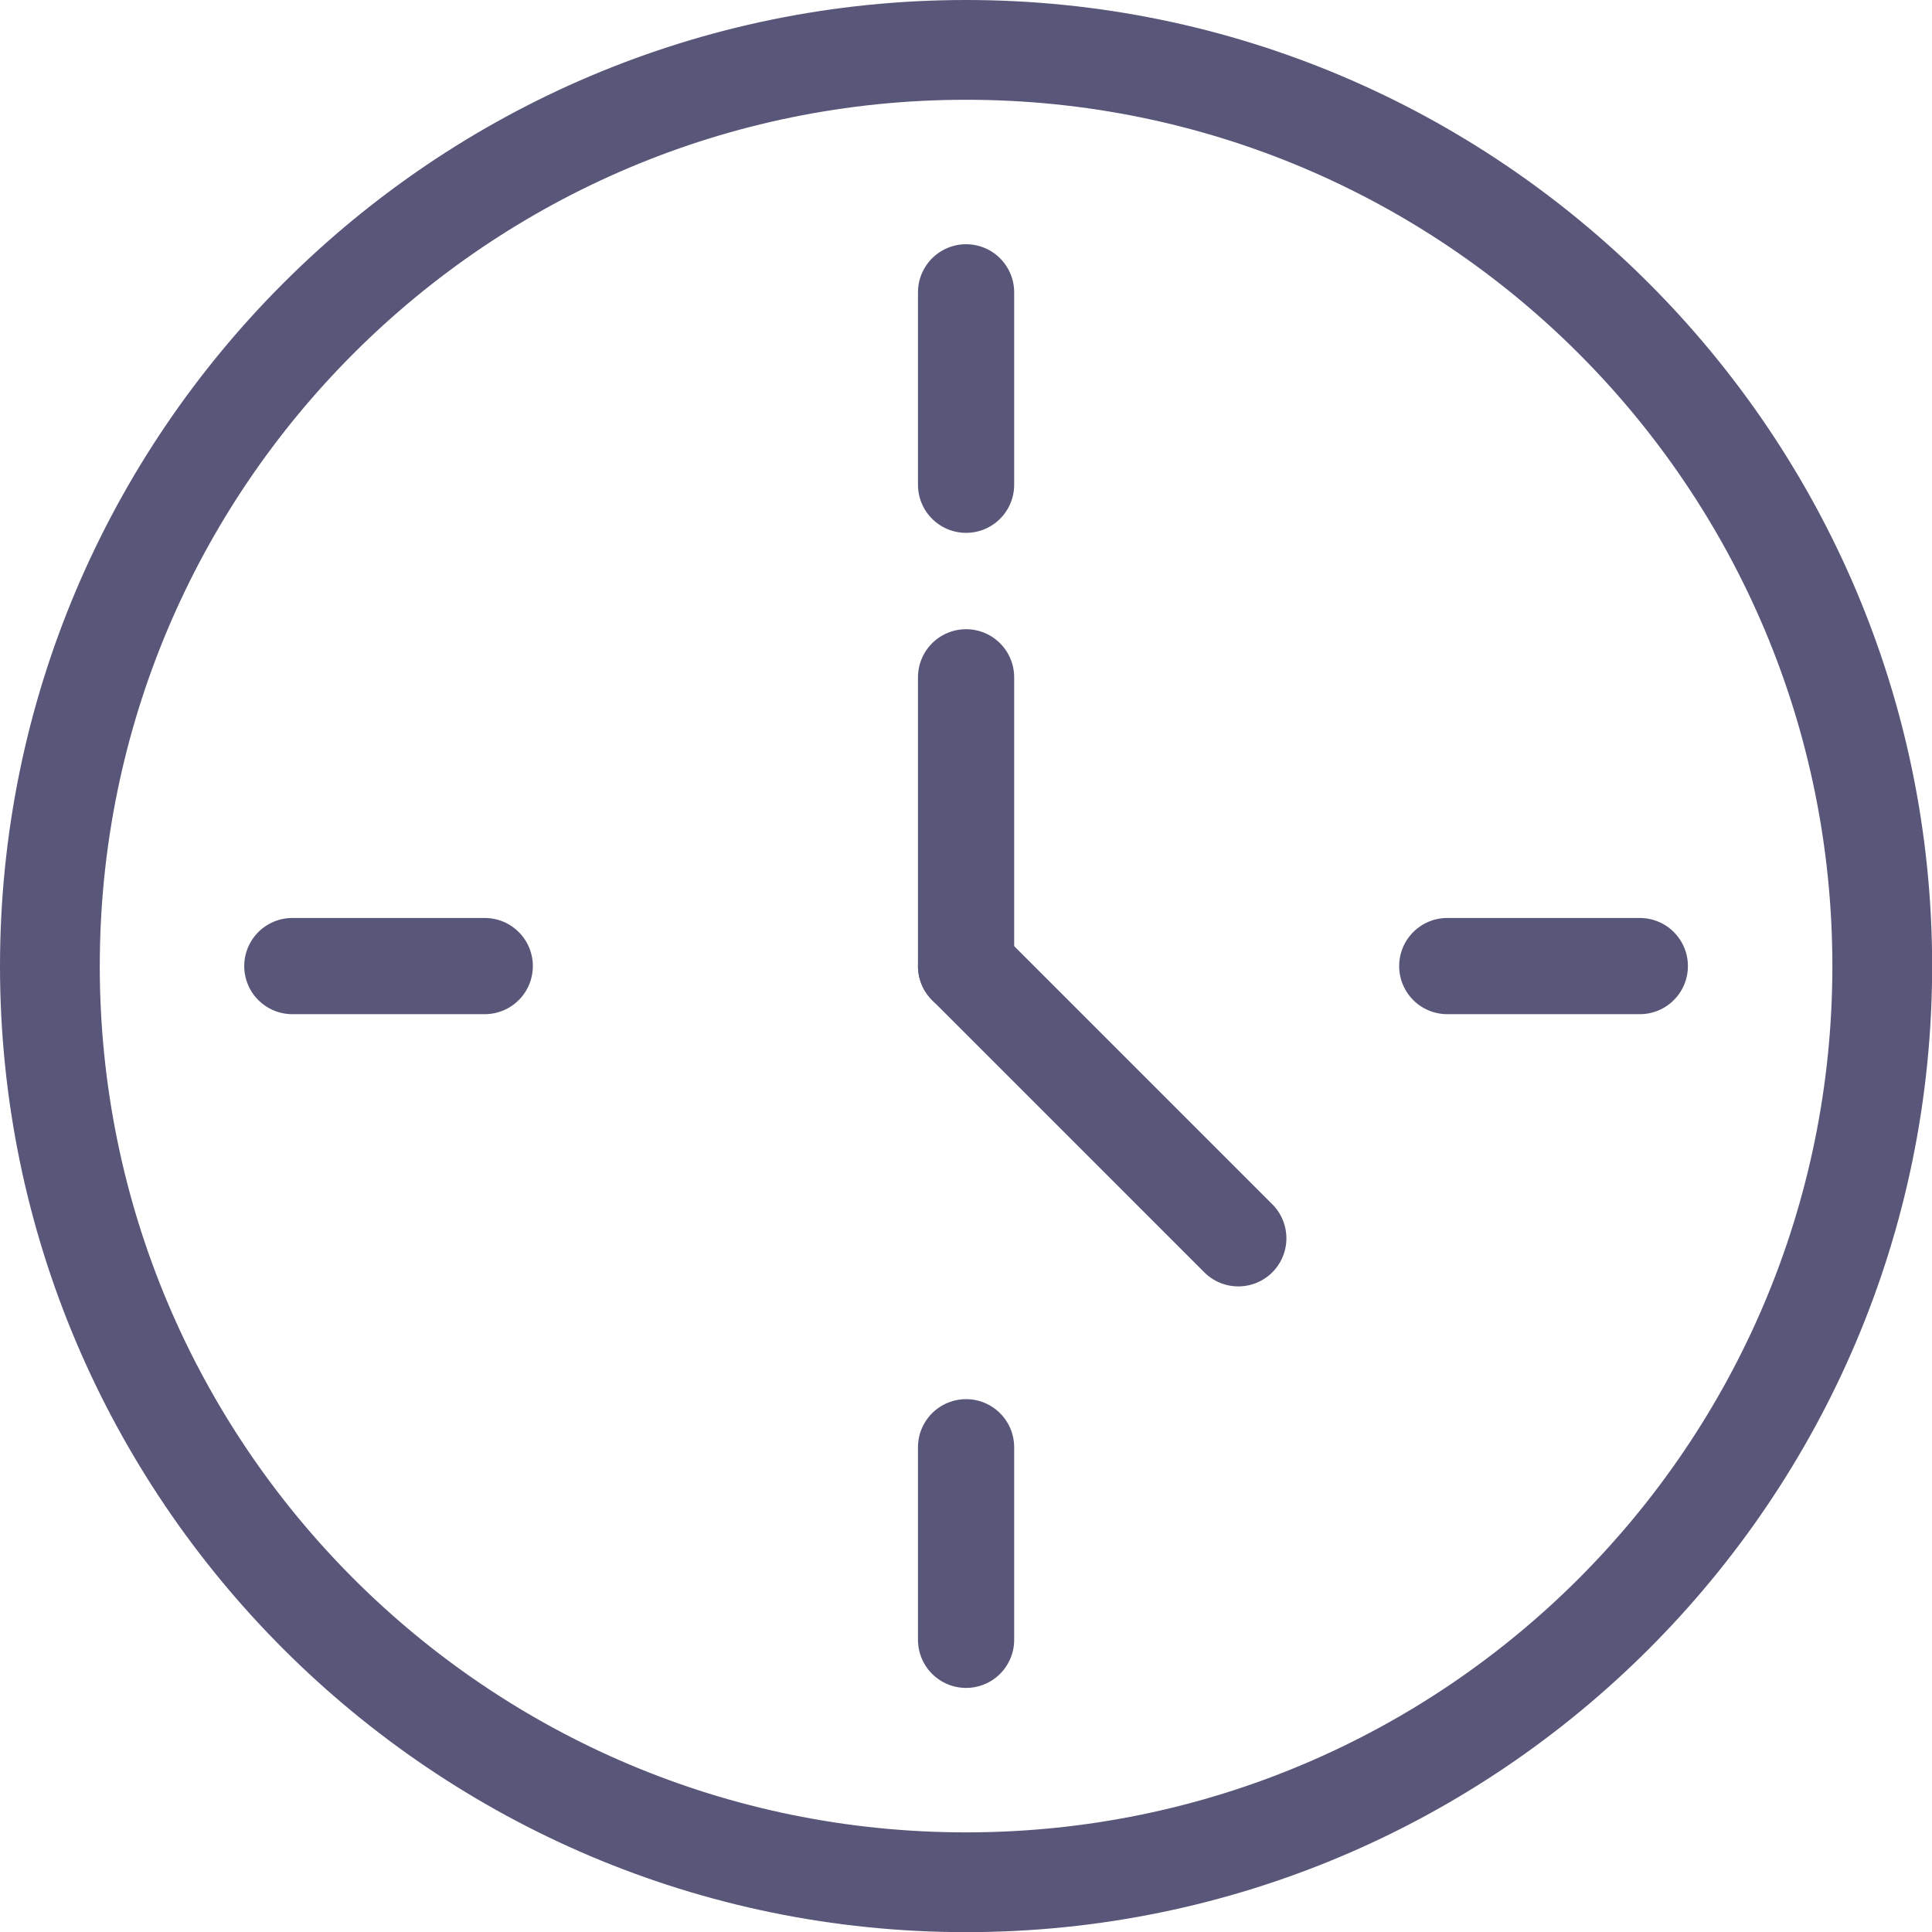
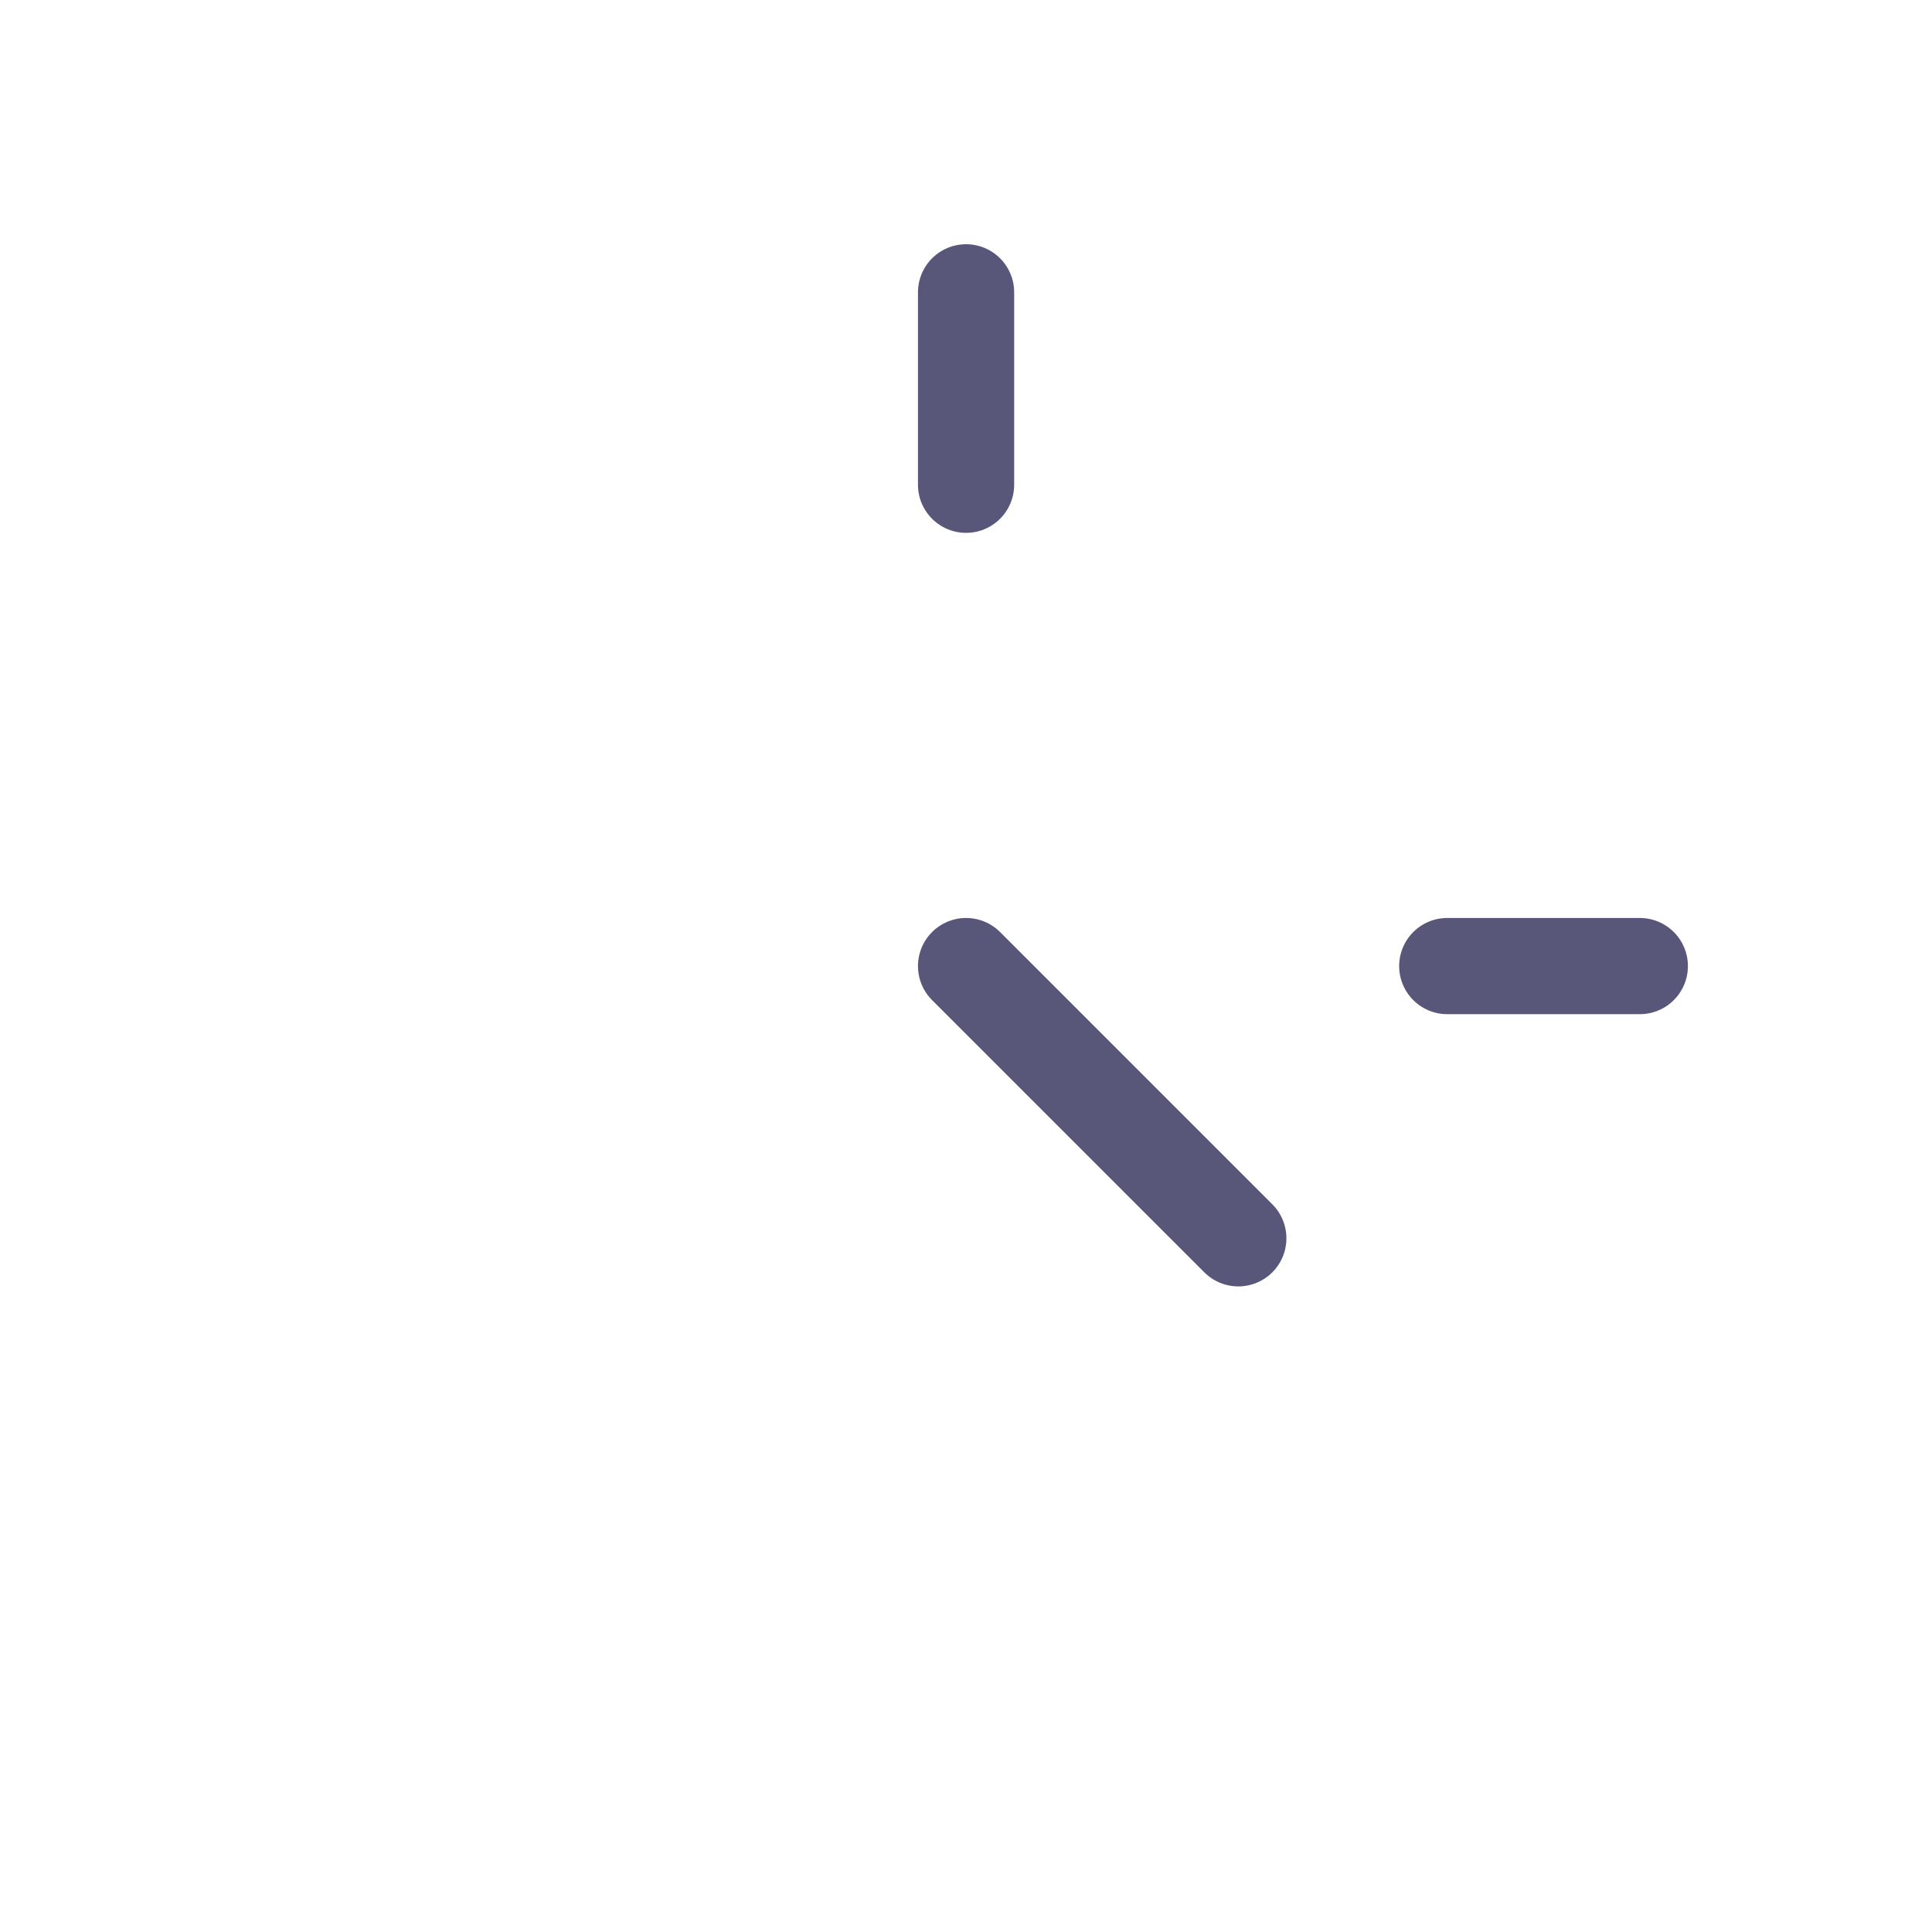
<svg xmlns="http://www.w3.org/2000/svg" id="Layer_2" data-name="Layer 2" viewBox="0 0 135.55 135.55">
  <defs>
    <style>      .cls-1 {        fill: #595779;      }      .cls-2 {        fill: none;        stroke: #595779;        stroke-linecap: round;        stroke-linejoin: round;        stroke-width: 6.75px;      }    </style>
  </defs>
  <g id="Camada_1" data-name="Camada 1">
    <g>
-       <path class="cls-1" d="M67.78,7c33.57,0,60.78,27.21,60.78,60.78s-27.21,60.78-60.78,60.78S7,101.34,7,67.78,34.21,7,67.78,7M67.78,0C30.4,0,0,30.4,0,67.78s30.4,67.78,67.78,67.78,67.78-30.4,67.78-67.78S105.15,0,67.78,0h0Z" />
      <line class="cls-2" x1="67.78" y1="34.01" x2="67.78" y2="20.51" />
-       <line class="cls-2" x1="67.78" y1="67.78" x2="67.78" y2="47.52" />
-       <line class="cls-2" x1="34.01" y1="67.78" x2="20.51" y2="67.78" />
-       <line class="cls-2" x1="67.78" y1="101.54" x2="67.78" y2="115.05" />
      <line class="cls-2" x1="101.54" y1="67.78" x2="115.05" y2="67.78" />
      <line class="cls-2" x1="86.88" y1="86.88" x2="67.78" y2="67.78" />
    </g>
  </g>
</svg>